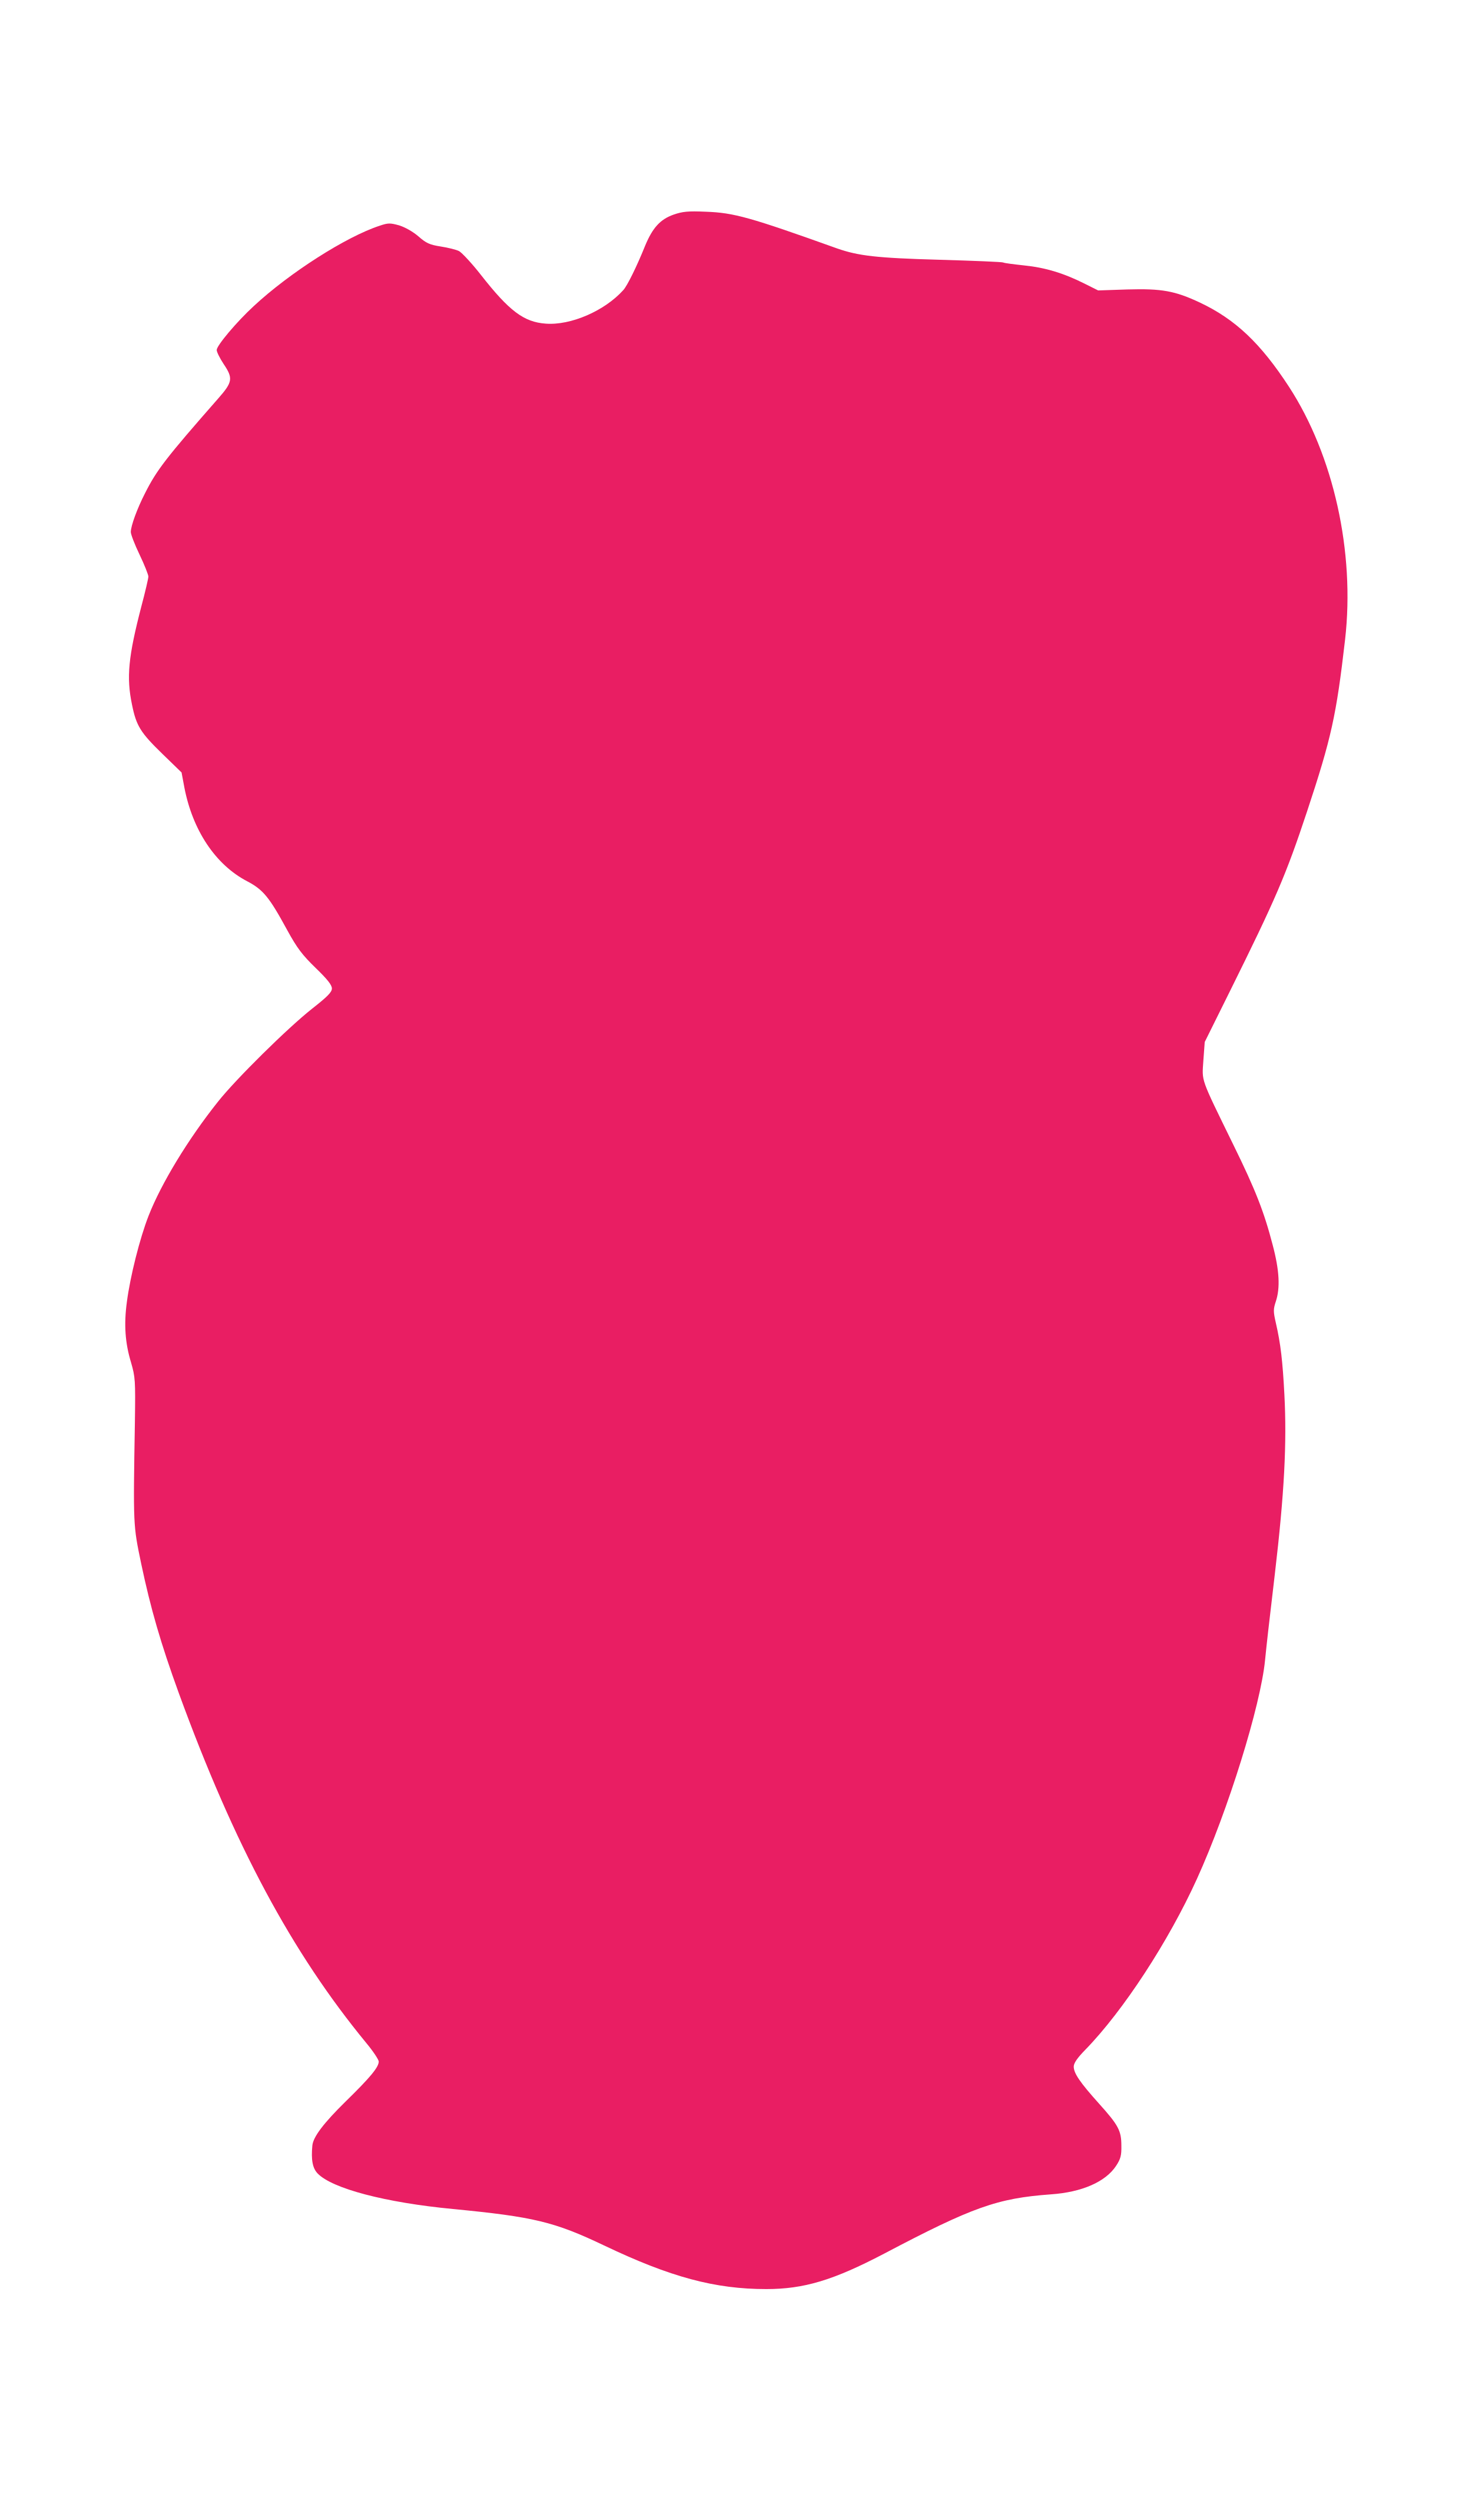
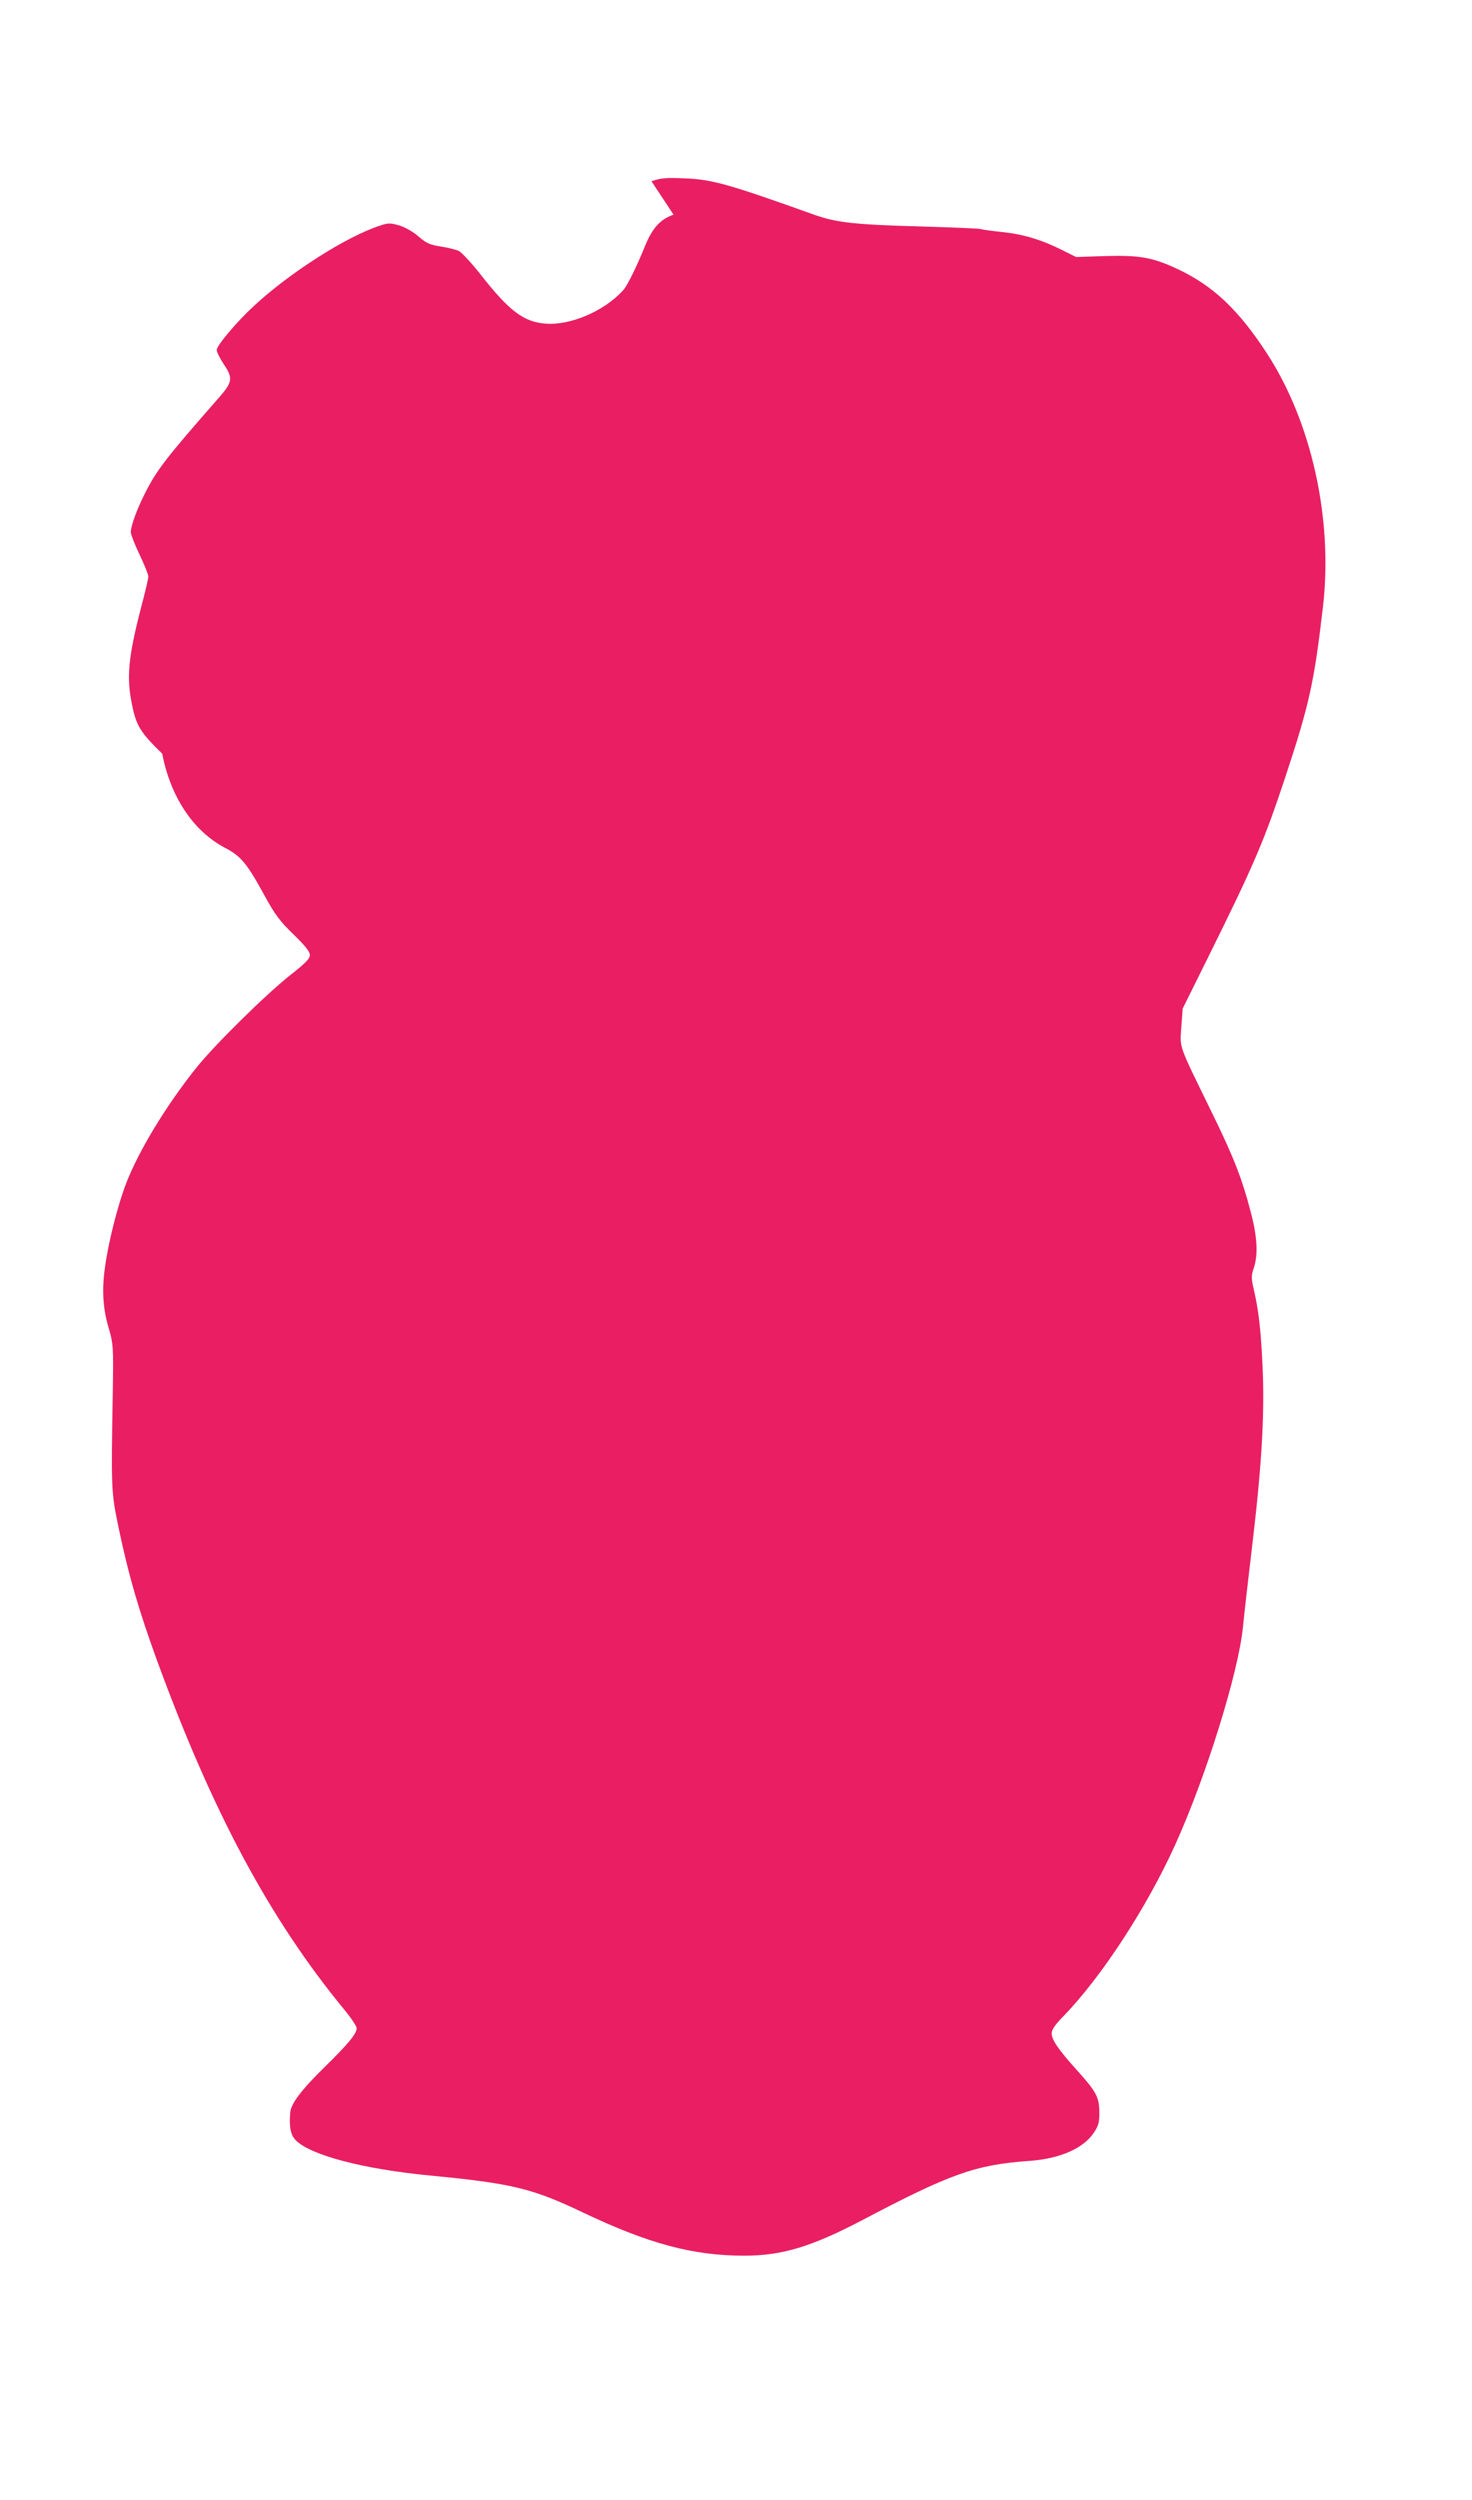
<svg xmlns="http://www.w3.org/2000/svg" version="1.0" width="754pt" height="1280pt" viewBox="0 0 754 1280" preserveAspectRatio="xMidYMid meet">
  <g transform="translate(0,1280) scale(0.1,-0.1)" fill="#e91e63" stroke="none">
-     <path d="M3450 11701 c-68 -24 -107 -67 -145 -158 -43 -107 -92 -206 -112 -228 -96 -107 -270 -182 -398 -172 -112 8 -187 65 -332 250 -46 59 -97 113 -111 121 -15 8 -57 18 -95 24 -57 9 -74 17 -114 52 -28 24 -67 46 -98 56 -47 13 -57 13 -101 -2 -171 -56 -461 -241 -644 -411 -87 -80 -190 -202 -190 -225 0 -10 16 -42 35 -71 50 -74 47 -93 -28 -178 -266 -303 -314 -365 -374 -484 -41 -80 -73 -168 -73 -199 0 -12 20 -64 45 -116 25 -52 45 -103 45 -112 0 -9 -16 -78 -36 -153 -67 -258 -77 -363 -48 -502 22 -110 44 -144 155 -252 l99 -96 14 -75 c42 -220 159 -397 322 -482 82 -43 113 -81 204 -248 52 -95 78 -129 147 -196 60 -58 83 -87 83 -105 0 -19 -23 -42 -102 -104 -124 -98 -389 -359 -481 -475 -154 -193 -292 -421 -356 -585 -45 -115 -94 -310 -111 -440 -16 -117 -9 -211 21 -310 22 -76 23 -91 20 -305 -9 -535 -9 -527 32 -725 49 -232 100 -408 193 -664 285 -780 579 -1328 961 -1792 35 -42 63 -85 63 -94 0 -29 -44 -82 -170 -205 -112 -110 -166 -181 -170 -225 -7 -73 1 -116 27 -143 74 -77 346 -149 693 -182 414 -40 519 -65 775 -187 340 -162 567 -223 830 -223 193 0 343 45 603 181 454 239 580 284 855 304 159 11 280 64 334 146 23 35 28 53 27 103 0 77 -15 105 -114 215 -98 109 -130 156 -130 190 0 18 18 44 59 86 195 200 427 556 572 875 160 352 326 887 349 1120 10 99 16 151 50 440 49 416 62 672 49 920 -9 172 -19 260 -44 368 -13 57 -13 69 0 108 23 69 19 158 -16 290 -44 169 -87 280 -202 514 -171 350 -160 320 -153 430 l7 95 129 260 c234 472 287 594 395 920 125 377 150 491 195 881 51 448 -59 942 -287 1293 -146 224 -275 346 -457 432 -128 60 -195 72 -371 67 l-150 -5 -70 35 c-108 54 -201 82 -309 93 -55 6 -103 12 -107 15 -5 3 -151 9 -326 14 -324 9 -416 20 -525 58 -447 160 -529 183 -673 188 -91 4 -119 1 -165 -15z" />
+     <path d="M3450 11701 c-68 -24 -107 -67 -145 -158 -43 -107 -92 -206 -112 -228 -96 -107 -270 -182 -398 -172 -112 8 -187 65 -332 250 -46 59 -97 113 -111 121 -15 8 -57 18 -95 24 -57 9 -74 17 -114 52 -28 24 -67 46 -98 56 -47 13 -57 13 -101 -2 -171 -56 -461 -241 -644 -411 -87 -80 -190 -202 -190 -225 0 -10 16 -42 35 -71 50 -74 47 -93 -28 -178 -266 -303 -314 -365 -374 -484 -41 -80 -73 -168 -73 -199 0 -12 20 -64 45 -116 25 -52 45 -103 45 -112 0 -9 -16 -78 -36 -153 -67 -258 -77 -363 -48 -502 22 -110 44 -144 155 -252 c42 -220 159 -397 322 -482 82 -43 113 -81 204 -248 52 -95 78 -129 147 -196 60 -58 83 -87 83 -105 0 -19 -23 -42 -102 -104 -124 -98 -389 -359 -481 -475 -154 -193 -292 -421 -356 -585 -45 -115 -94 -310 -111 -440 -16 -117 -9 -211 21 -310 22 -76 23 -91 20 -305 -9 -535 -9 -527 32 -725 49 -232 100 -408 193 -664 285 -780 579 -1328 961 -1792 35 -42 63 -85 63 -94 0 -29 -44 -82 -170 -205 -112 -110 -166 -181 -170 -225 -7 -73 1 -116 27 -143 74 -77 346 -149 693 -182 414 -40 519 -65 775 -187 340 -162 567 -223 830 -223 193 0 343 45 603 181 454 239 580 284 855 304 159 11 280 64 334 146 23 35 28 53 27 103 0 77 -15 105 -114 215 -98 109 -130 156 -130 190 0 18 18 44 59 86 195 200 427 556 572 875 160 352 326 887 349 1120 10 99 16 151 50 440 49 416 62 672 49 920 -9 172 -19 260 -44 368 -13 57 -13 69 0 108 23 69 19 158 -16 290 -44 169 -87 280 -202 514 -171 350 -160 320 -153 430 l7 95 129 260 c234 472 287 594 395 920 125 377 150 491 195 881 51 448 -59 942 -287 1293 -146 224 -275 346 -457 432 -128 60 -195 72 -371 67 l-150 -5 -70 35 c-108 54 -201 82 -309 93 -55 6 -103 12 -107 15 -5 3 -151 9 -326 14 -324 9 -416 20 -525 58 -447 160 -529 183 -673 188 -91 4 -119 1 -165 -15z" />
  </g>
</svg>